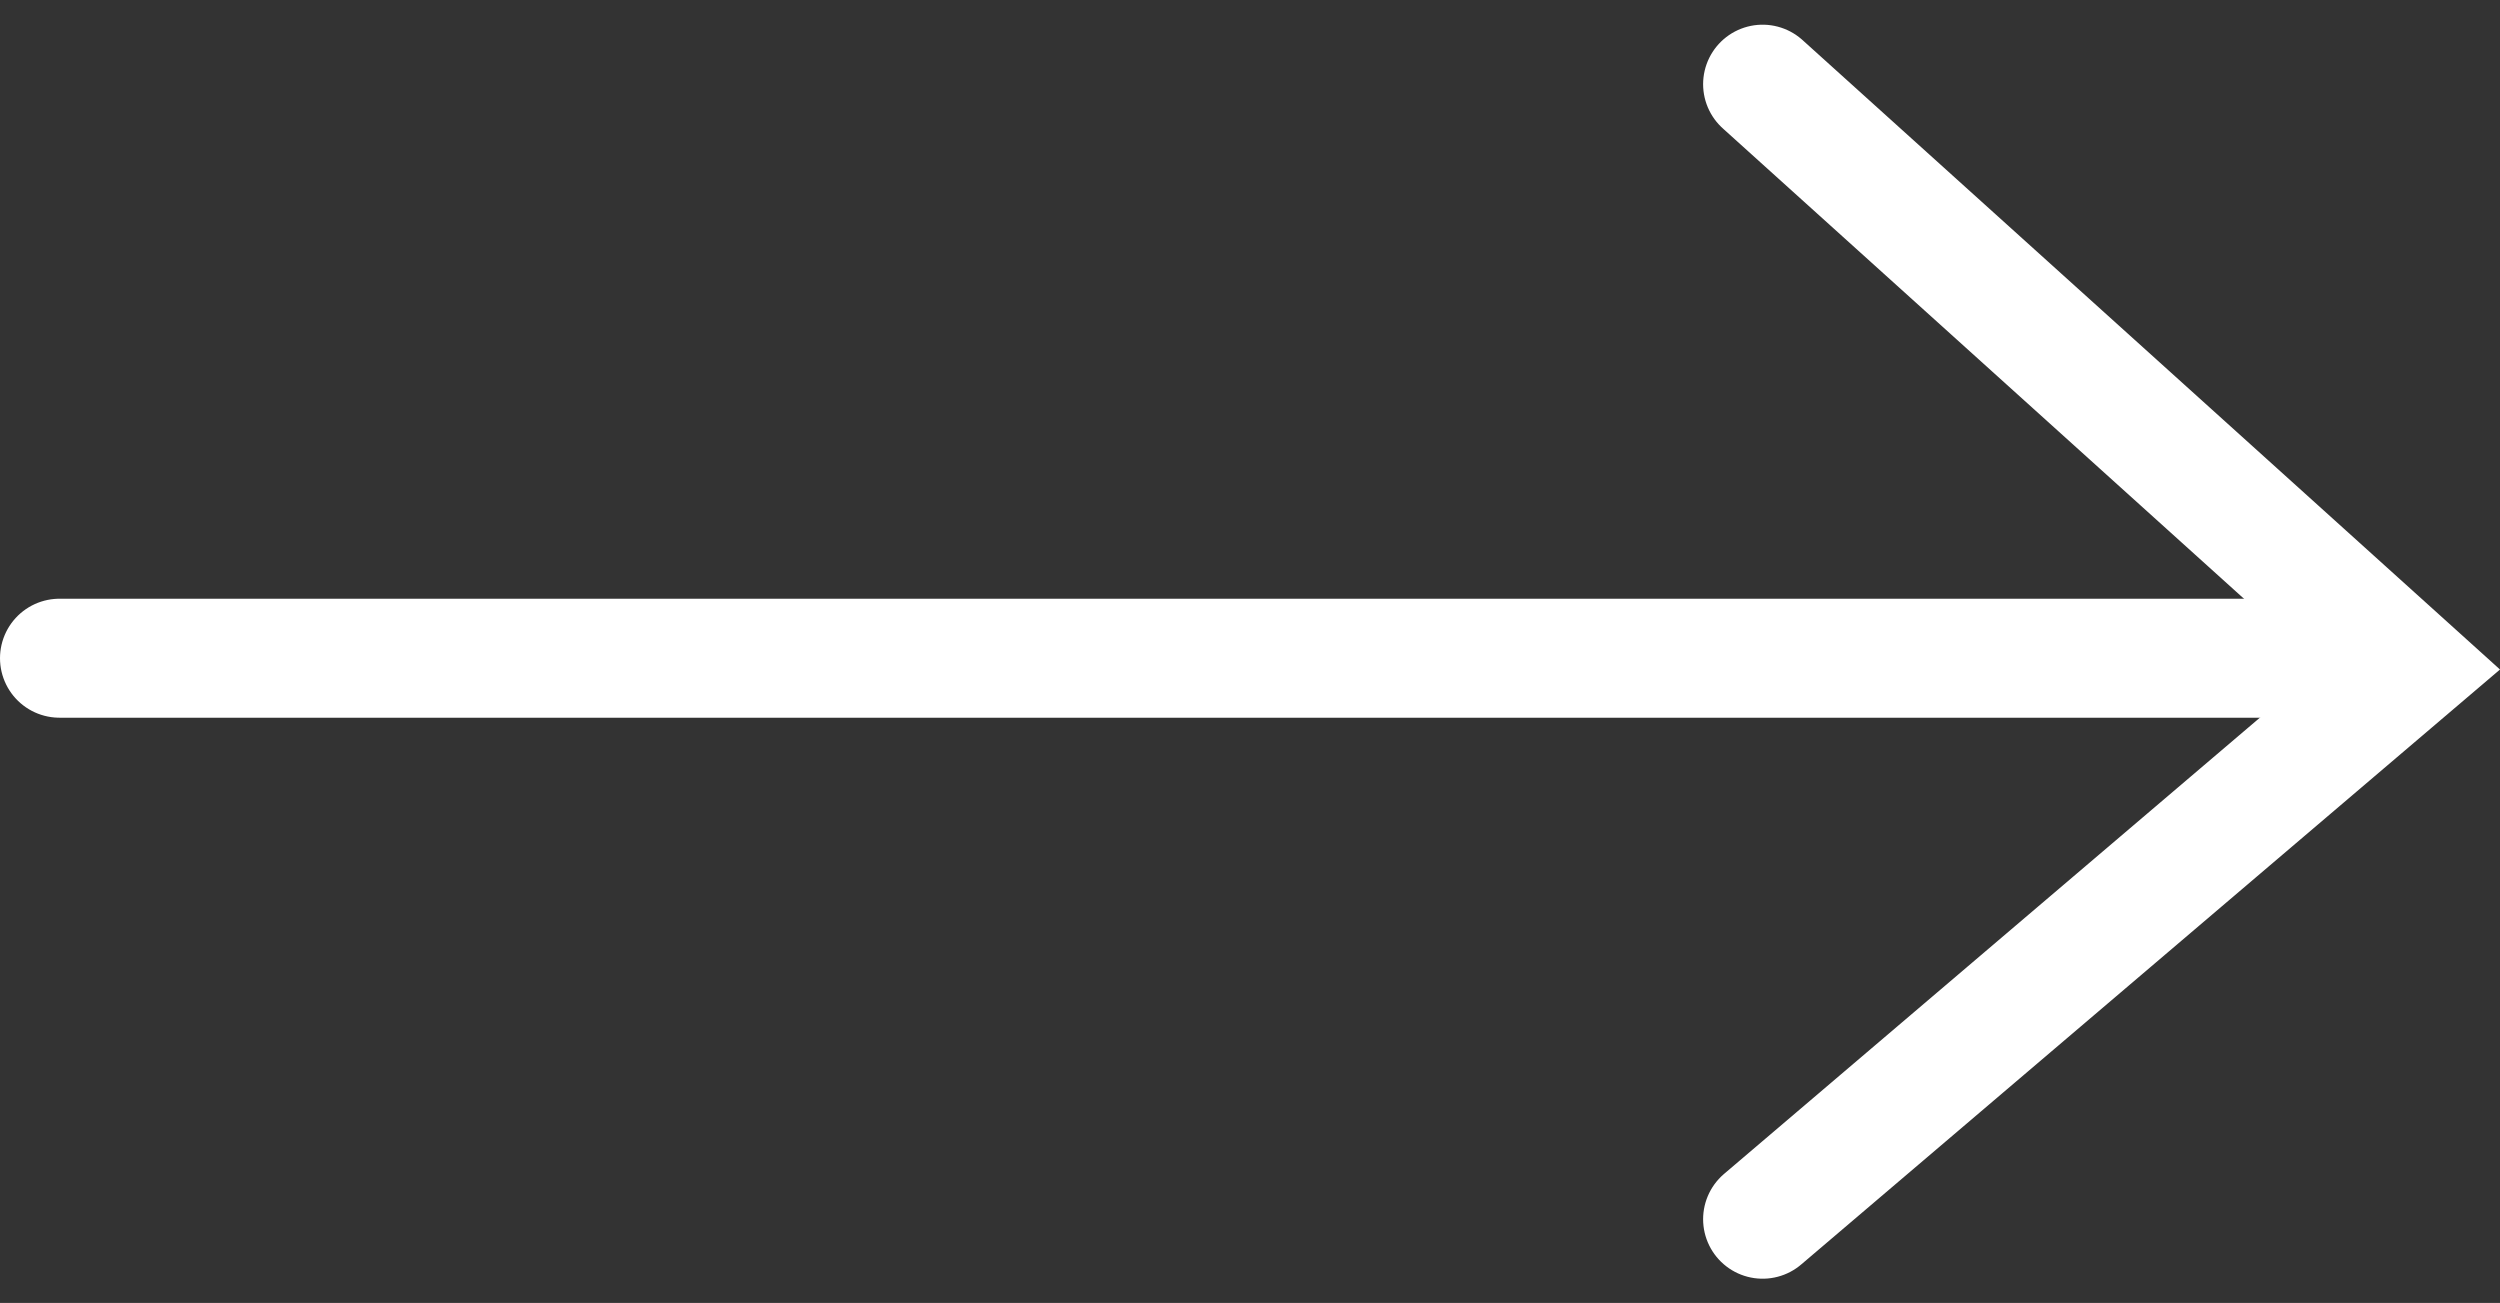
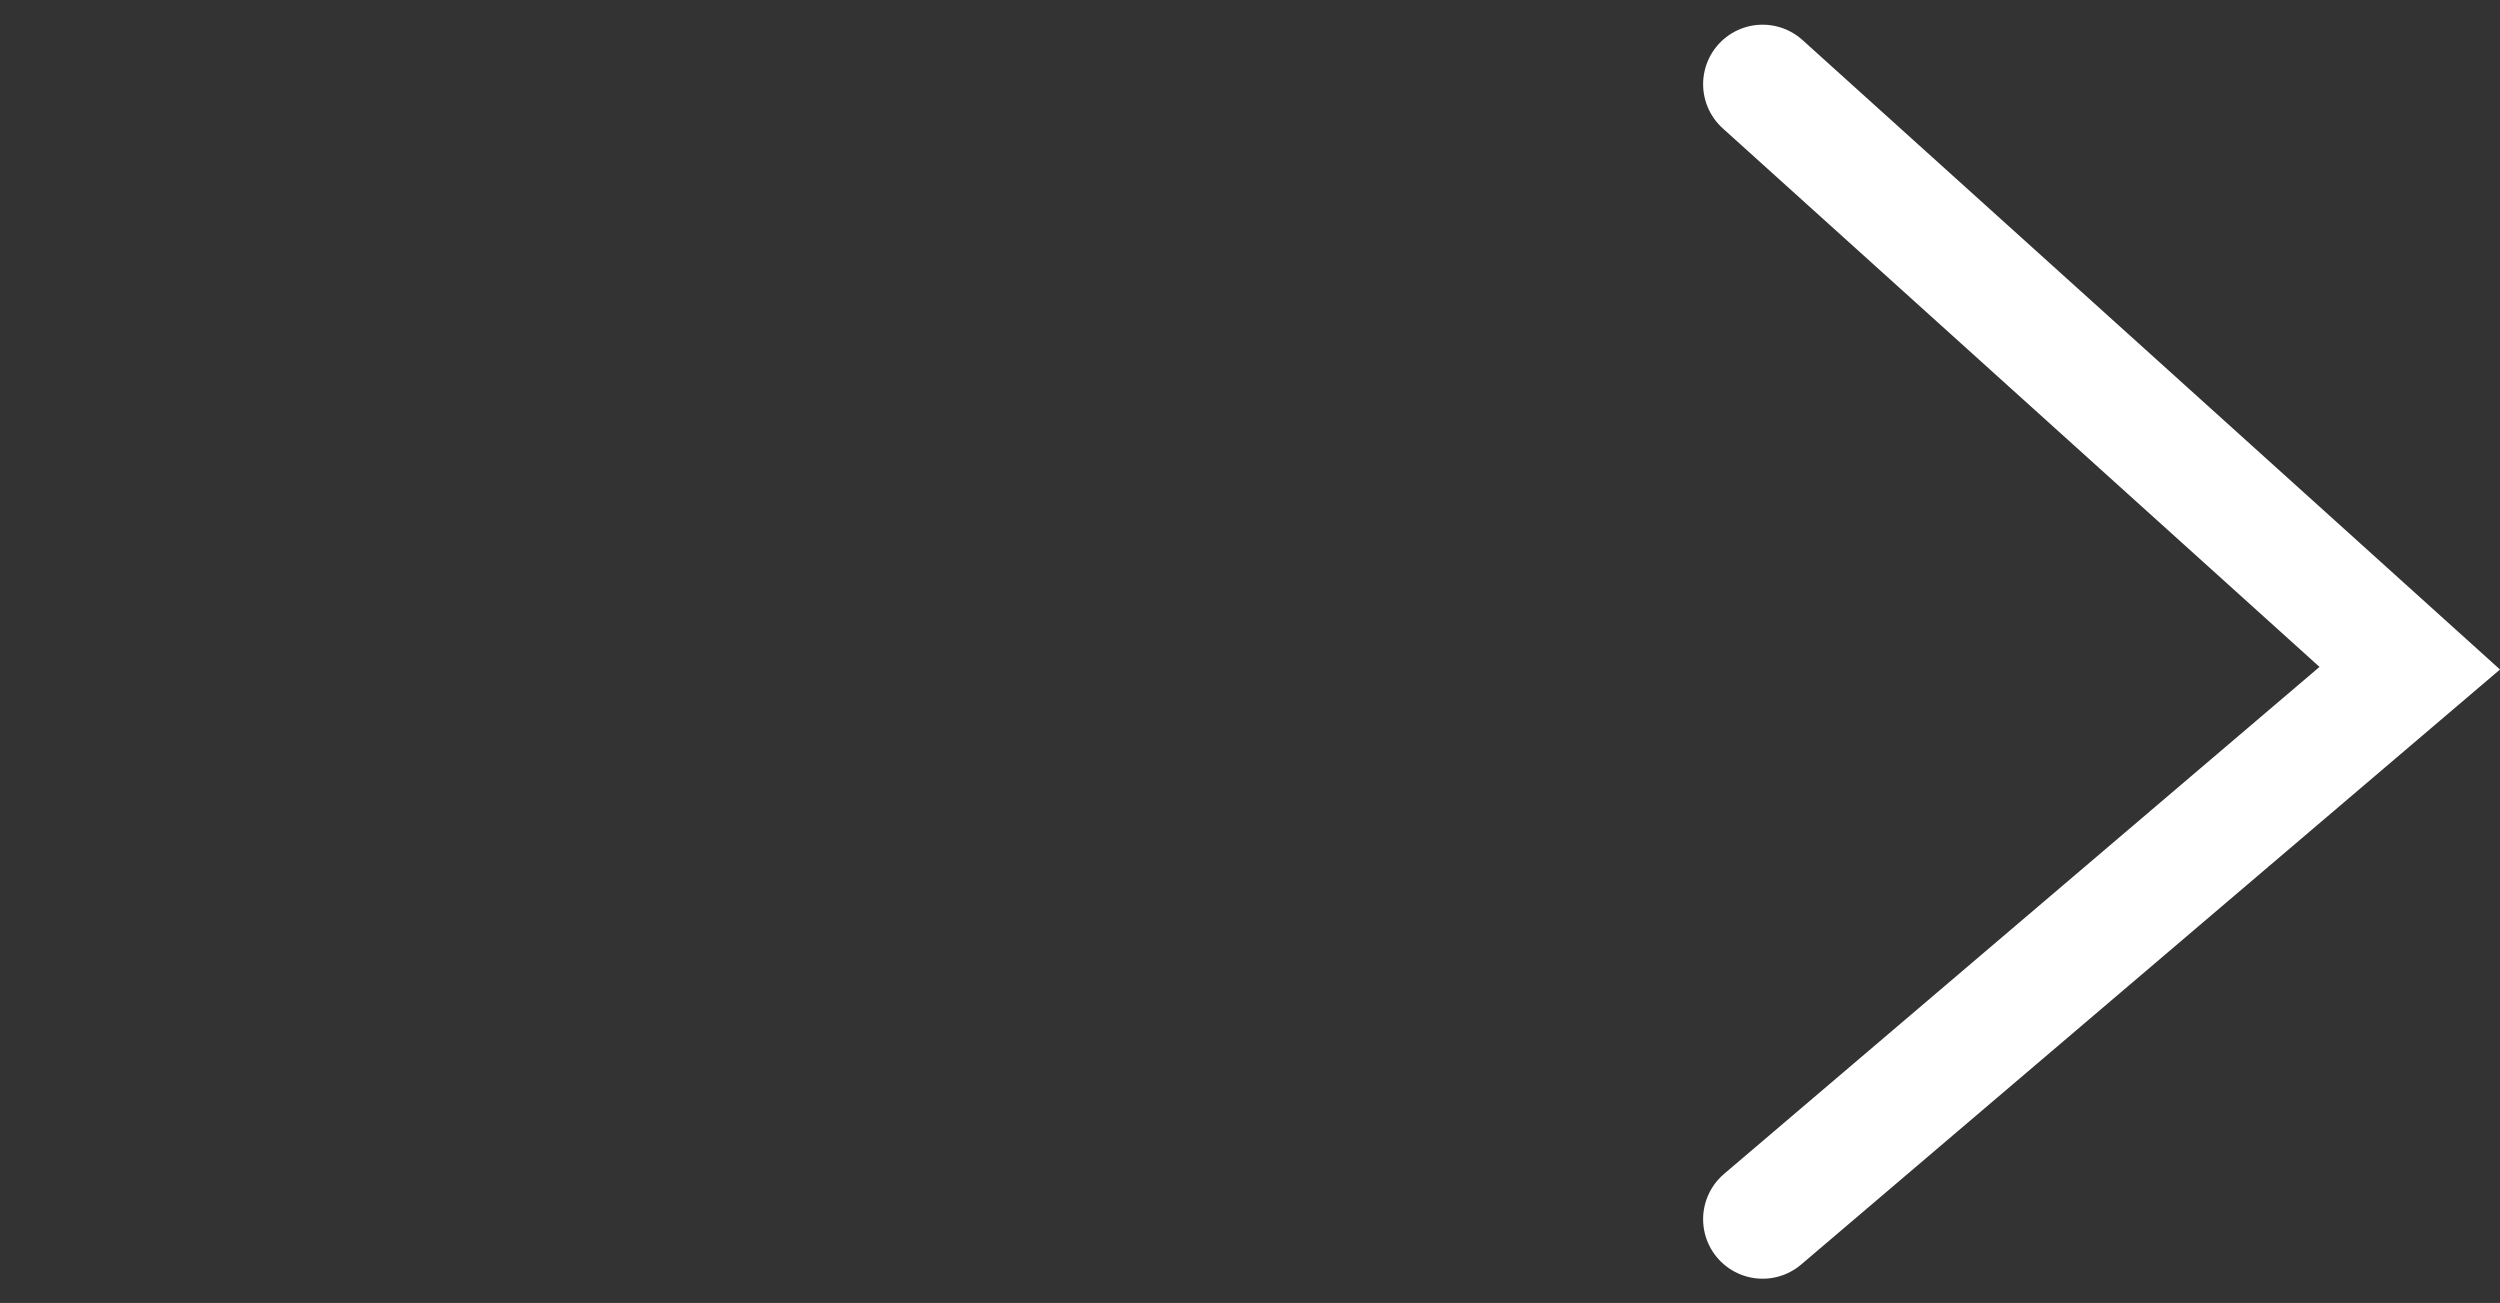
<svg xmlns="http://www.w3.org/2000/svg" width="42.023" height="21.901" viewBox="0 0 42.023 21.901">
  <rect x="0" y="0" width="42.023" height="21.901" fill="#333333" stroke="none" />
  <g id="beyaz" transform="translate(1 1.412)">
-     <path id="Path_1" data-name="Path 1" d="M1429.321,386.442h39.043" transform="translate(-1429.321 -376.79)" fill="none" stroke="#fff" stroke-linecap="round" stroke-width="2" />
    <path id="Path_2" data-name="Path 2" d="M1487.983,368.5l10.878,9.817-10.878,9.262" transform="translate(-1459.355 -368.497)" fill="none" stroke="#fff" stroke-linecap="round" stroke-width="2" />
  </g>
</svg>